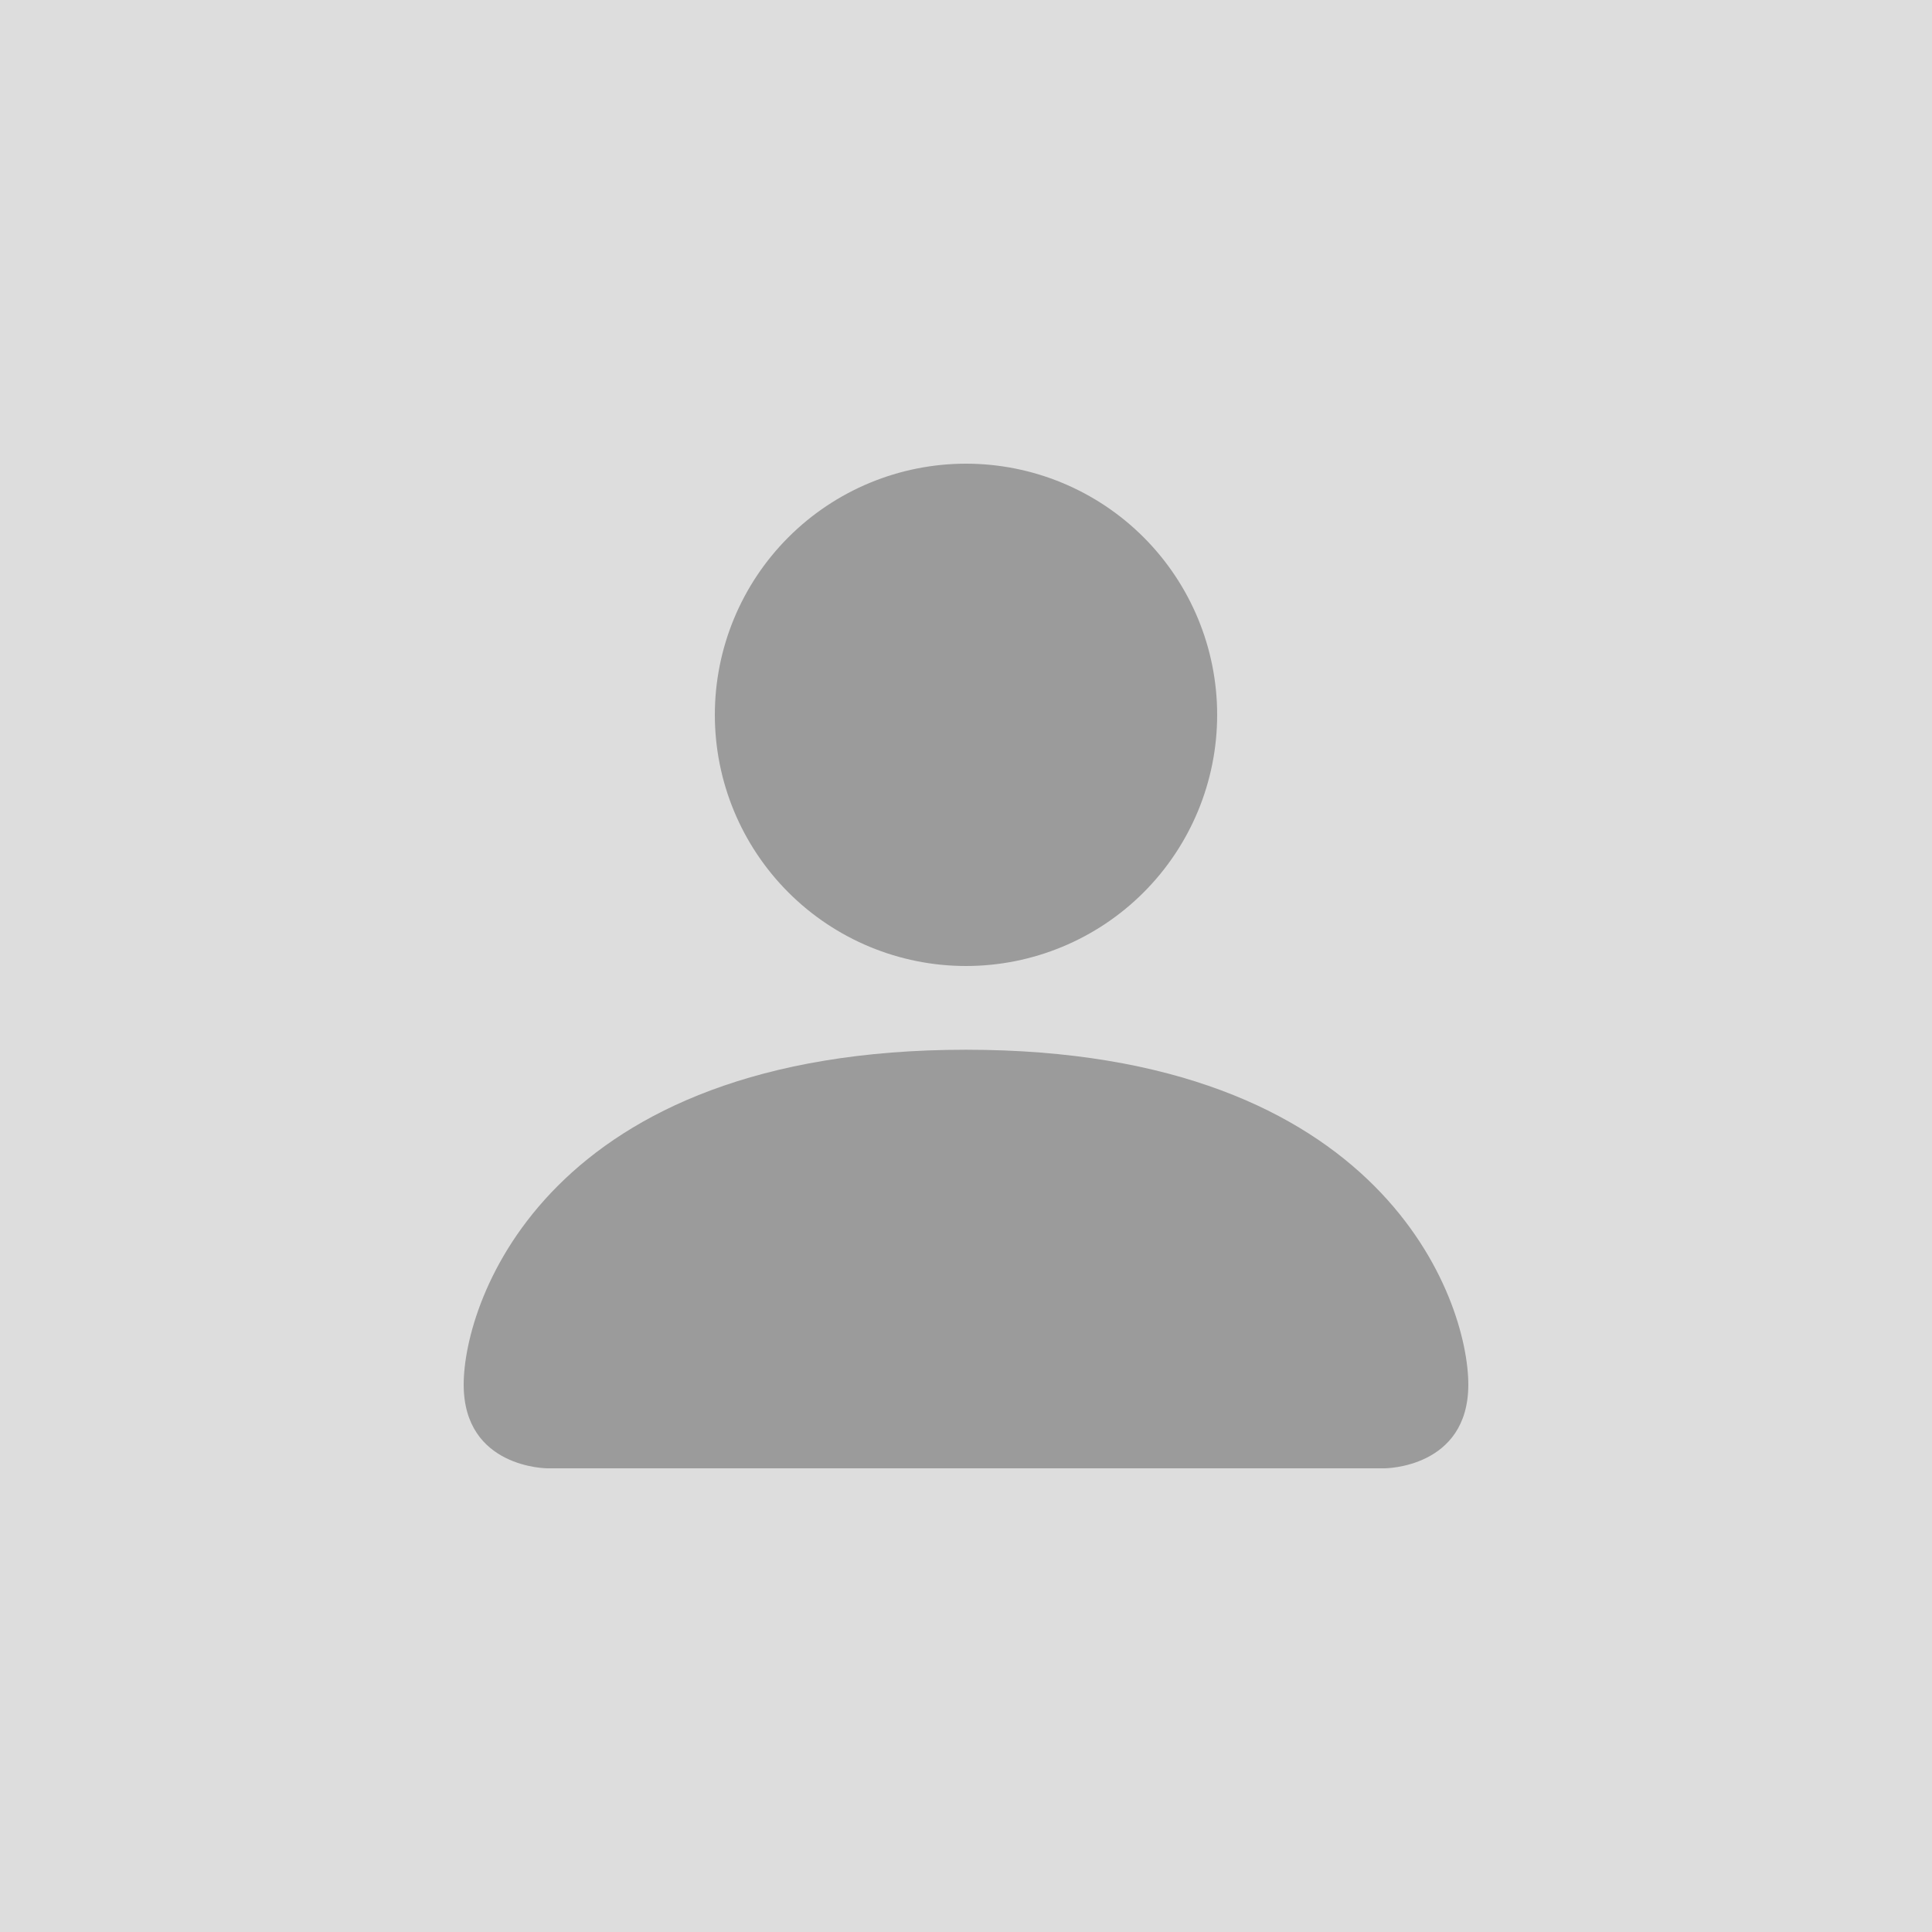
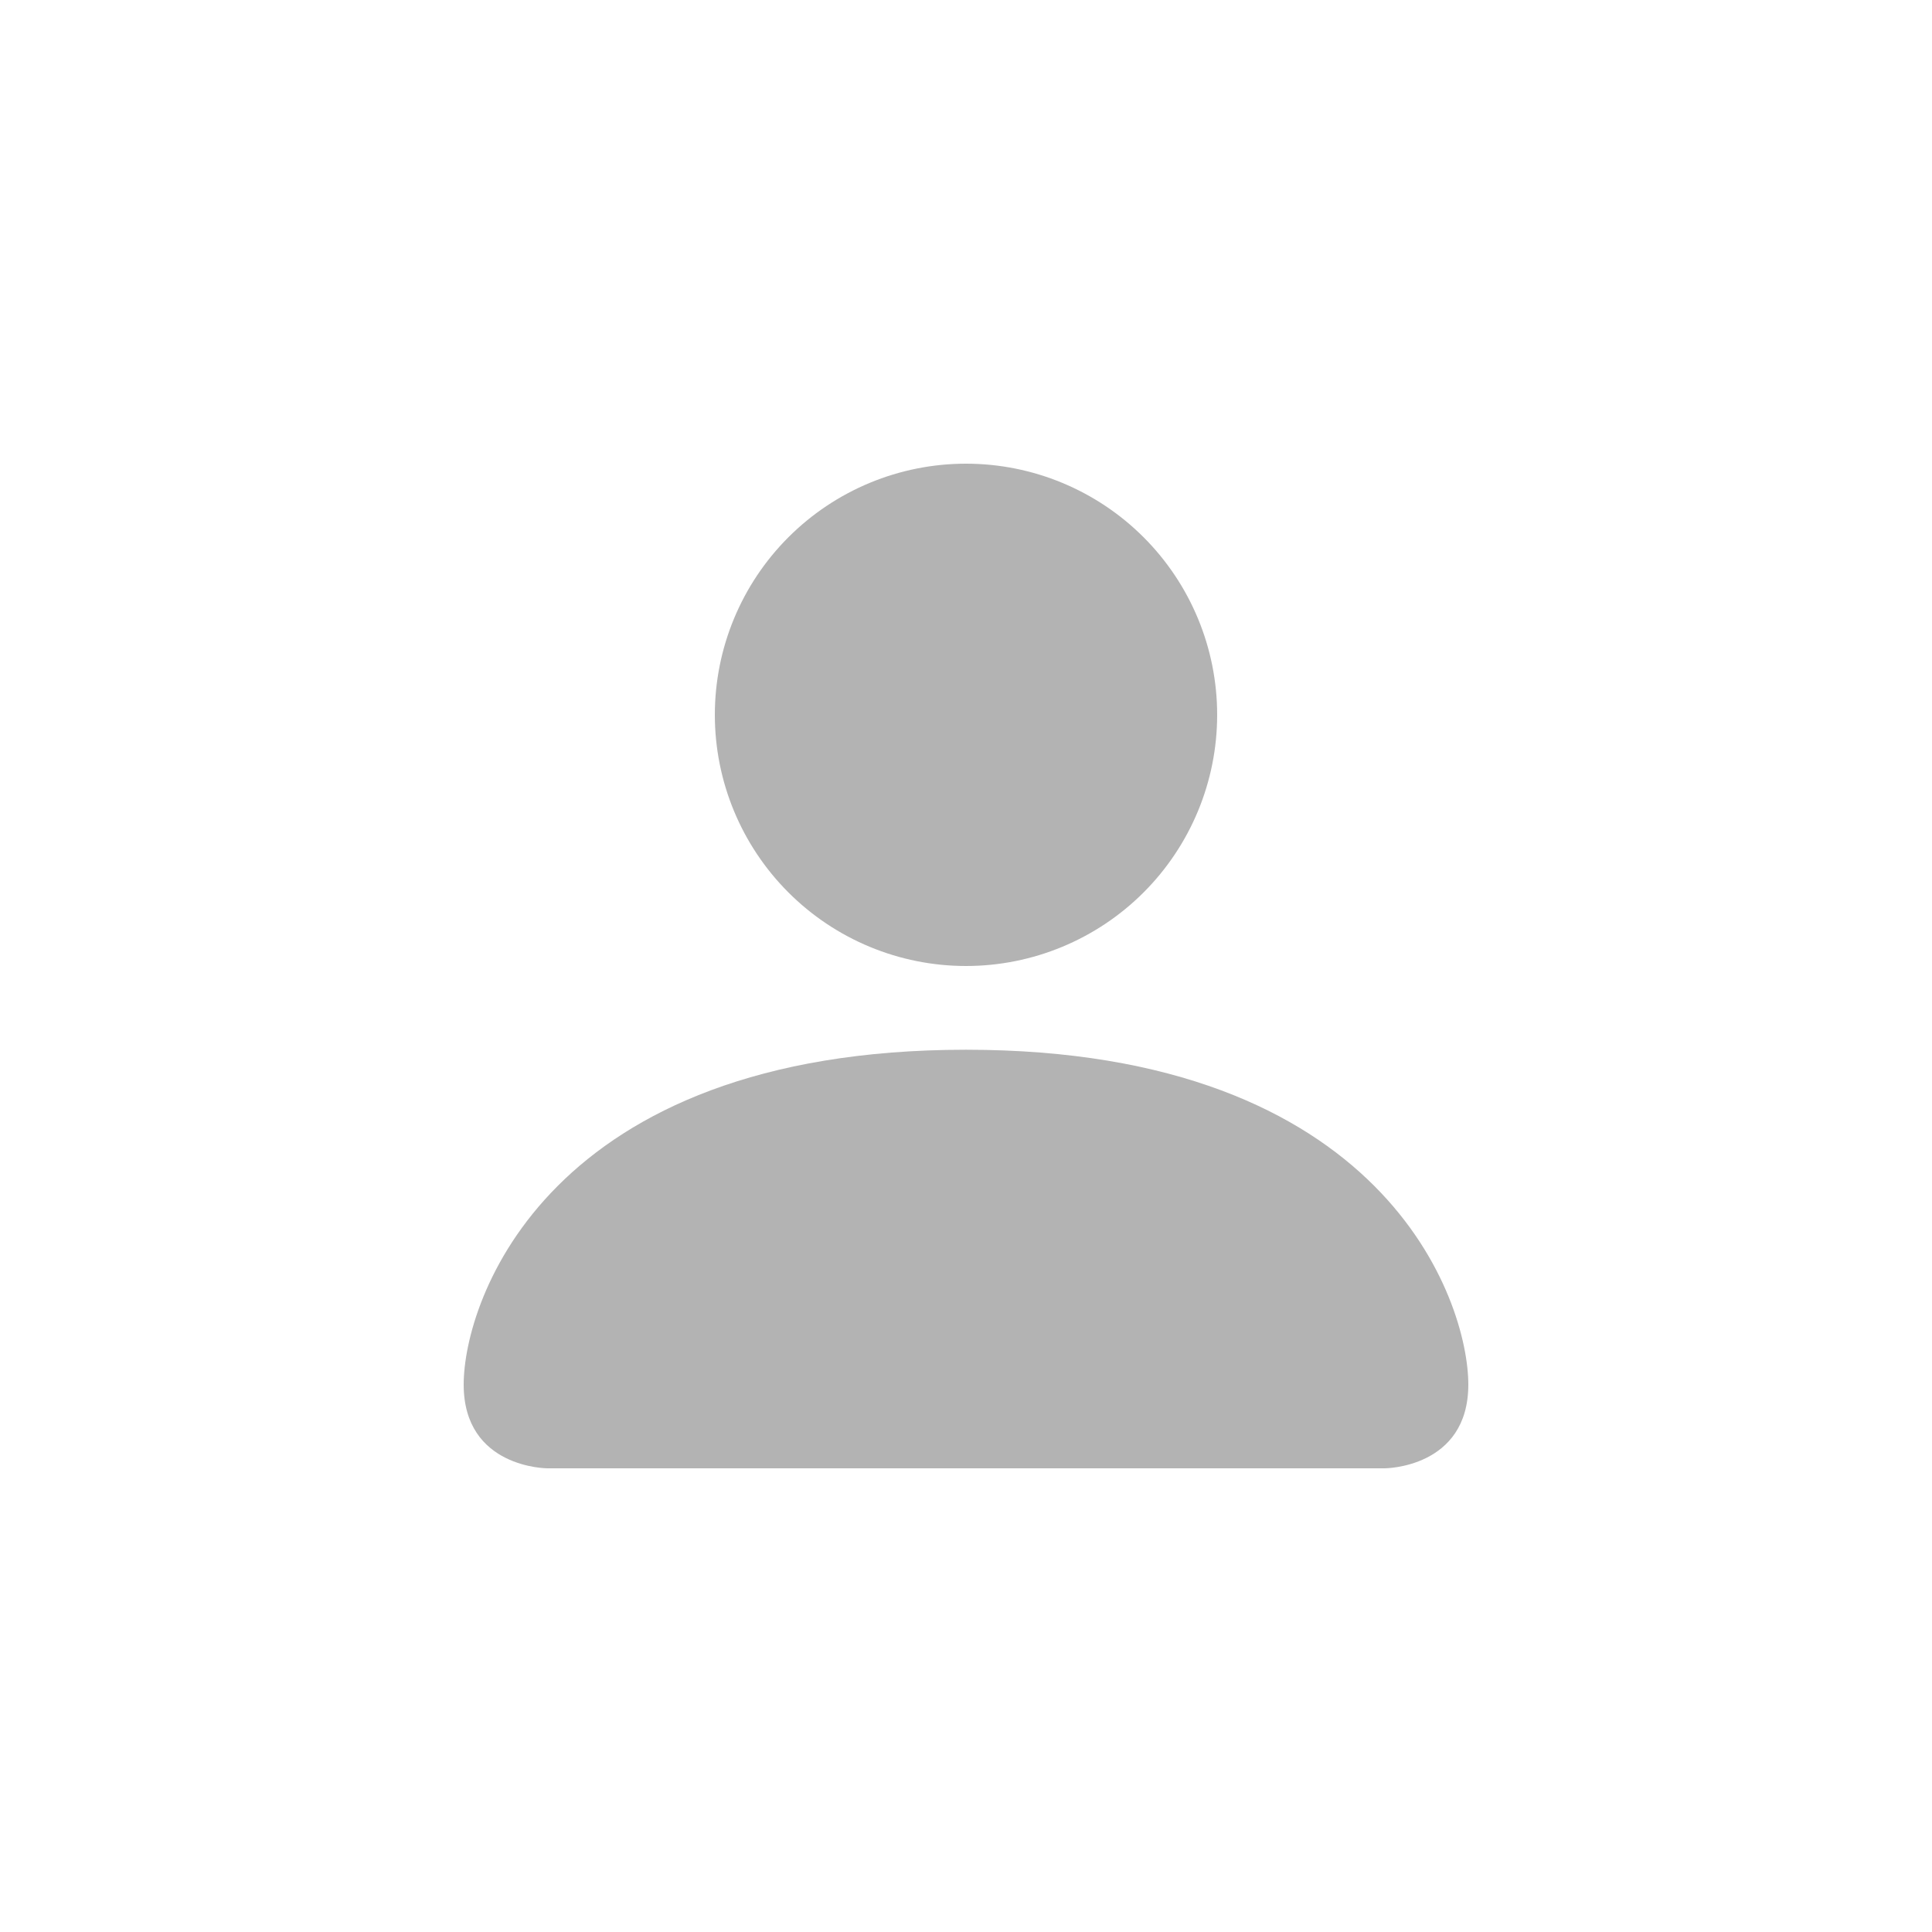
<svg xmlns="http://www.w3.org/2000/svg" width="50" height="50" viewBox="0 0 50 50" fill="none">
-   <rect width="50" height="50" fill="#DDDDDD" />
-   <path fill-rule="evenodd" clip-rule="evenodd" d="M14.167 38C14.167 38 12 38 12 35.833C12 33.667 14.167 27.167 25 27.167C35.833 27.167 38 33.667 38 35.833C38 38 35.833 38 35.833 38H14.167ZM25 25C26.724 25 28.377 24.315 29.596 23.096C30.815 21.877 31.5 20.224 31.5 18.5C31.5 16.776 30.815 15.123 29.596 13.904C28.377 12.685 26.724 12 25 12C23.276 12 21.623 12.685 20.404 13.904C19.185 15.123 18.5 16.776 18.5 18.5C18.5 20.224 19.185 21.877 20.404 23.096C21.623 24.315 23.276 25 25 25V25Z" fill="black" fill-opacity="0.3" />
+   <path fill-rule="evenodd" clip-rule="evenodd" d="M14.167 38C14.167 38 12 38 12 35.833C12 33.667 14.167 27.167 25 27.167C35.833 27.167 38 33.667 38 35.833C38 38 35.833 38 35.833 38H14.167M25 25C26.724 25 28.377 24.315 29.596 23.096C30.815 21.877 31.5 20.224 31.5 18.5C31.5 16.776 30.815 15.123 29.596 13.904C28.377 12.685 26.724 12 25 12C23.276 12 21.623 12.685 20.404 13.904C19.185 15.123 18.5 16.776 18.5 18.5C18.5 20.224 19.185 21.877 20.404 23.096C21.623 24.315 23.276 25 25 25V25Z" fill="black" fill-opacity="0.3" />
</svg>